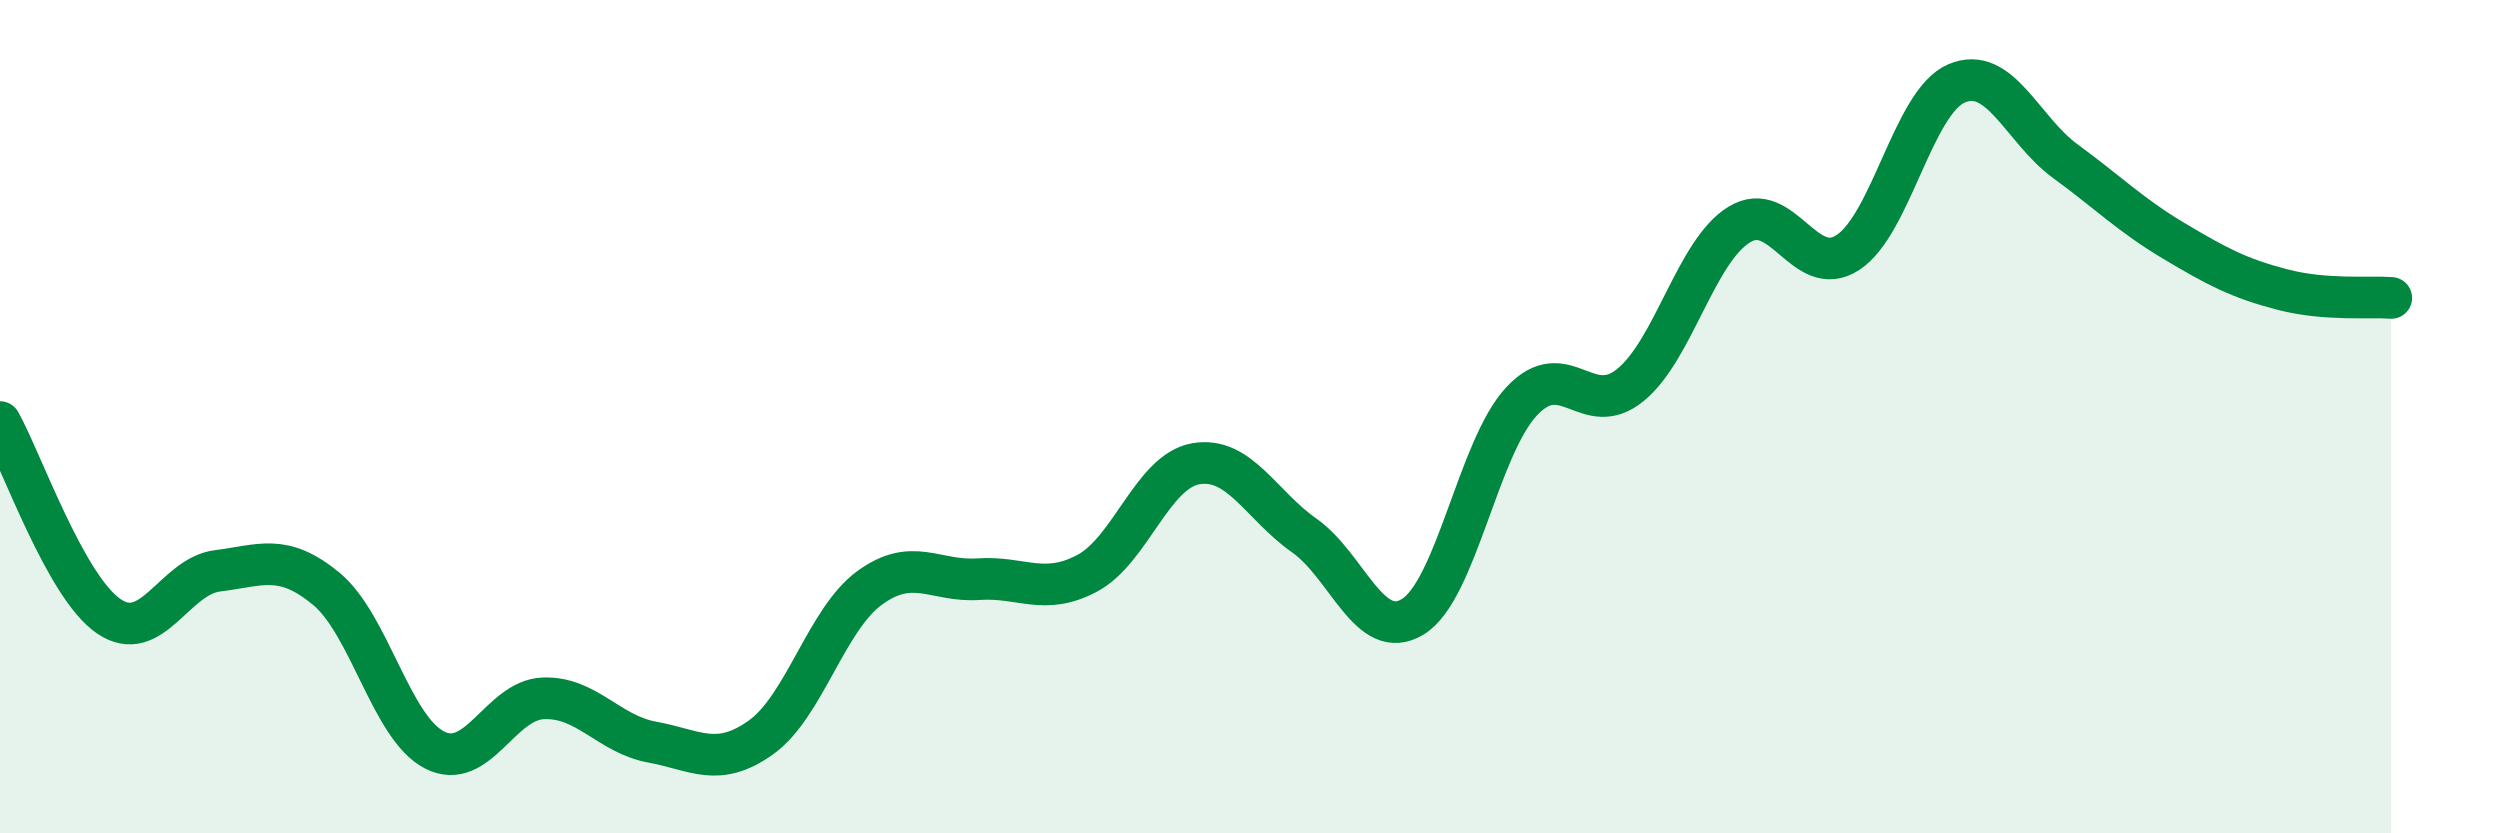
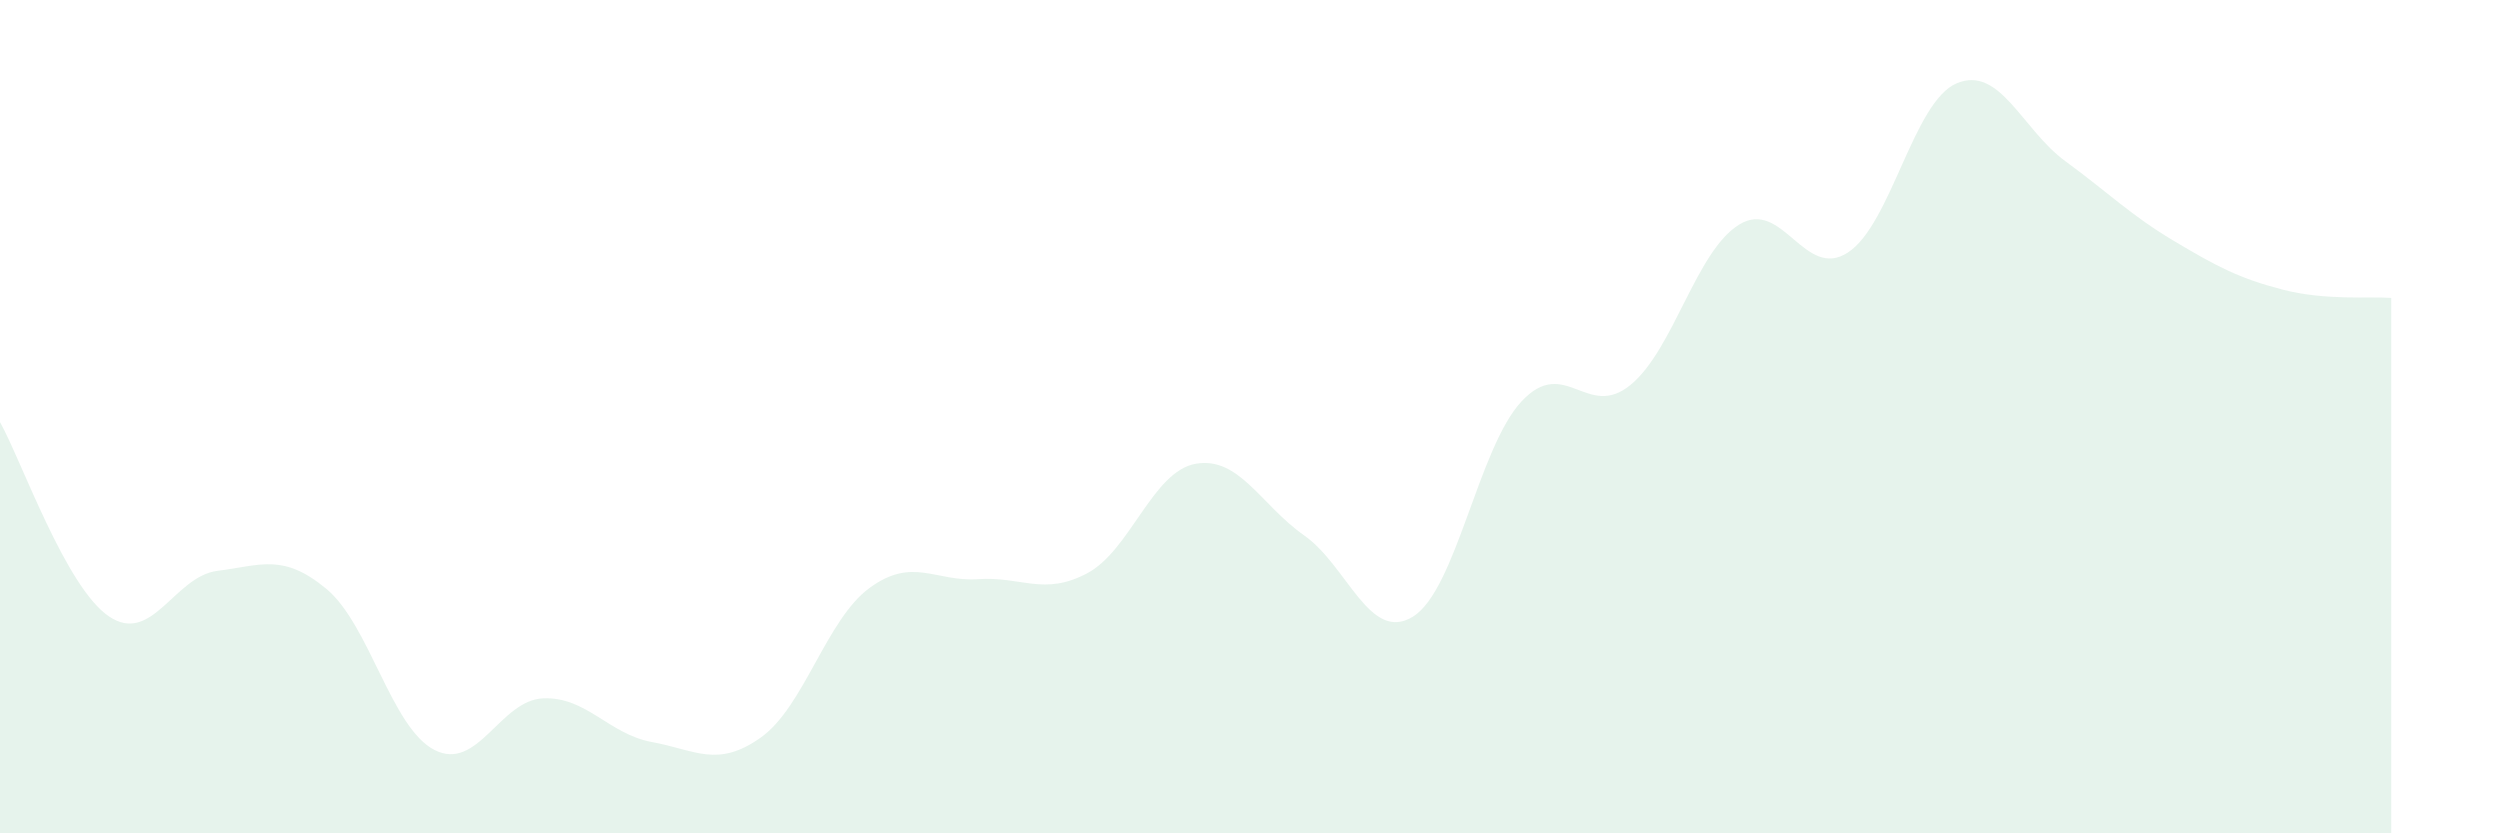
<svg xmlns="http://www.w3.org/2000/svg" width="60" height="20" viewBox="0 0 60 20">
  <path d="M 0,10.13 C 0.52,11.06 1.57,14.08 2.61,14.79 C 3.65,15.5 4.18,13.83 5.22,13.7 C 6.26,13.57 6.79,13.27 7.83,14.13 C 8.87,14.99 9.39,17.47 10.43,18 C 11.47,18.53 12,16.8 13.04,16.76 C 14.08,16.72 14.61,17.62 15.65,17.81 C 16.69,18 17.22,18.44 18.26,17.7 C 19.3,16.96 19.83,14.87 20.87,14.11 C 21.91,13.35 22.44,13.97 23.48,13.9 C 24.52,13.83 25.05,14.31 26.09,13.76 C 27.13,13.21 27.66,11.31 28.7,11.13 C 29.74,10.95 30.26,12.12 31.3,12.85 C 32.34,13.58 32.87,15.44 33.91,14.8 C 34.95,14.16 35.48,10.74 36.52,9.63 C 37.56,8.52 38.09,10.09 39.13,9.24 C 40.17,8.39 40.7,6.03 41.74,5.39 C 42.78,4.75 43.31,6.74 44.35,6.06 C 45.39,5.38 45.92,2.44 46.96,2 C 48,1.56 48.53,3.11 49.57,3.87 C 50.61,4.63 51.13,5.16 52.17,5.78 C 53.21,6.4 53.74,6.68 54.78,6.95 C 55.82,7.22 56.87,7.11 57.39,7.15L57.39 20L0 20Z" fill="#008740" opacity="0.1" stroke-linecap="round" stroke-linejoin="round" />
-   <path d="M 0,10.13 C 0.52,11.06 1.57,14.08 2.61,14.79 C 3.65,15.5 4.18,13.83 5.22,13.7 C 6.26,13.57 6.79,13.27 7.83,14.13 C 8.87,14.99 9.39,17.47 10.43,18 C 11.47,18.53 12,16.8 13.04,16.76 C 14.08,16.72 14.61,17.62 15.65,17.81 C 16.69,18 17.22,18.44 18.26,17.7 C 19.3,16.96 19.83,14.87 20.87,14.11 C 21.91,13.35 22.44,13.97 23.48,13.9 C 24.52,13.83 25.05,14.31 26.09,13.76 C 27.13,13.21 27.66,11.31 28.7,11.13 C 29.74,10.95 30.26,12.12 31.3,12.85 C 32.34,13.58 32.87,15.44 33.91,14.8 C 34.95,14.16 35.48,10.74 36.52,9.63 C 37.56,8.52 38.09,10.09 39.13,9.24 C 40.17,8.39 40.7,6.03 41.74,5.39 C 42.78,4.75 43.31,6.74 44.35,6.06 C 45.39,5.38 45.92,2.44 46.96,2 C 48,1.56 48.53,3.11 49.57,3.87 C 50.61,4.63 51.13,5.16 52.17,5.78 C 53.21,6.4 53.74,6.68 54.78,6.95 C 55.82,7.22 56.87,7.11 57.39,7.15" stroke="#008740" stroke-width="1" fill="none" stroke-linecap="round" stroke-linejoin="round" />
</svg>